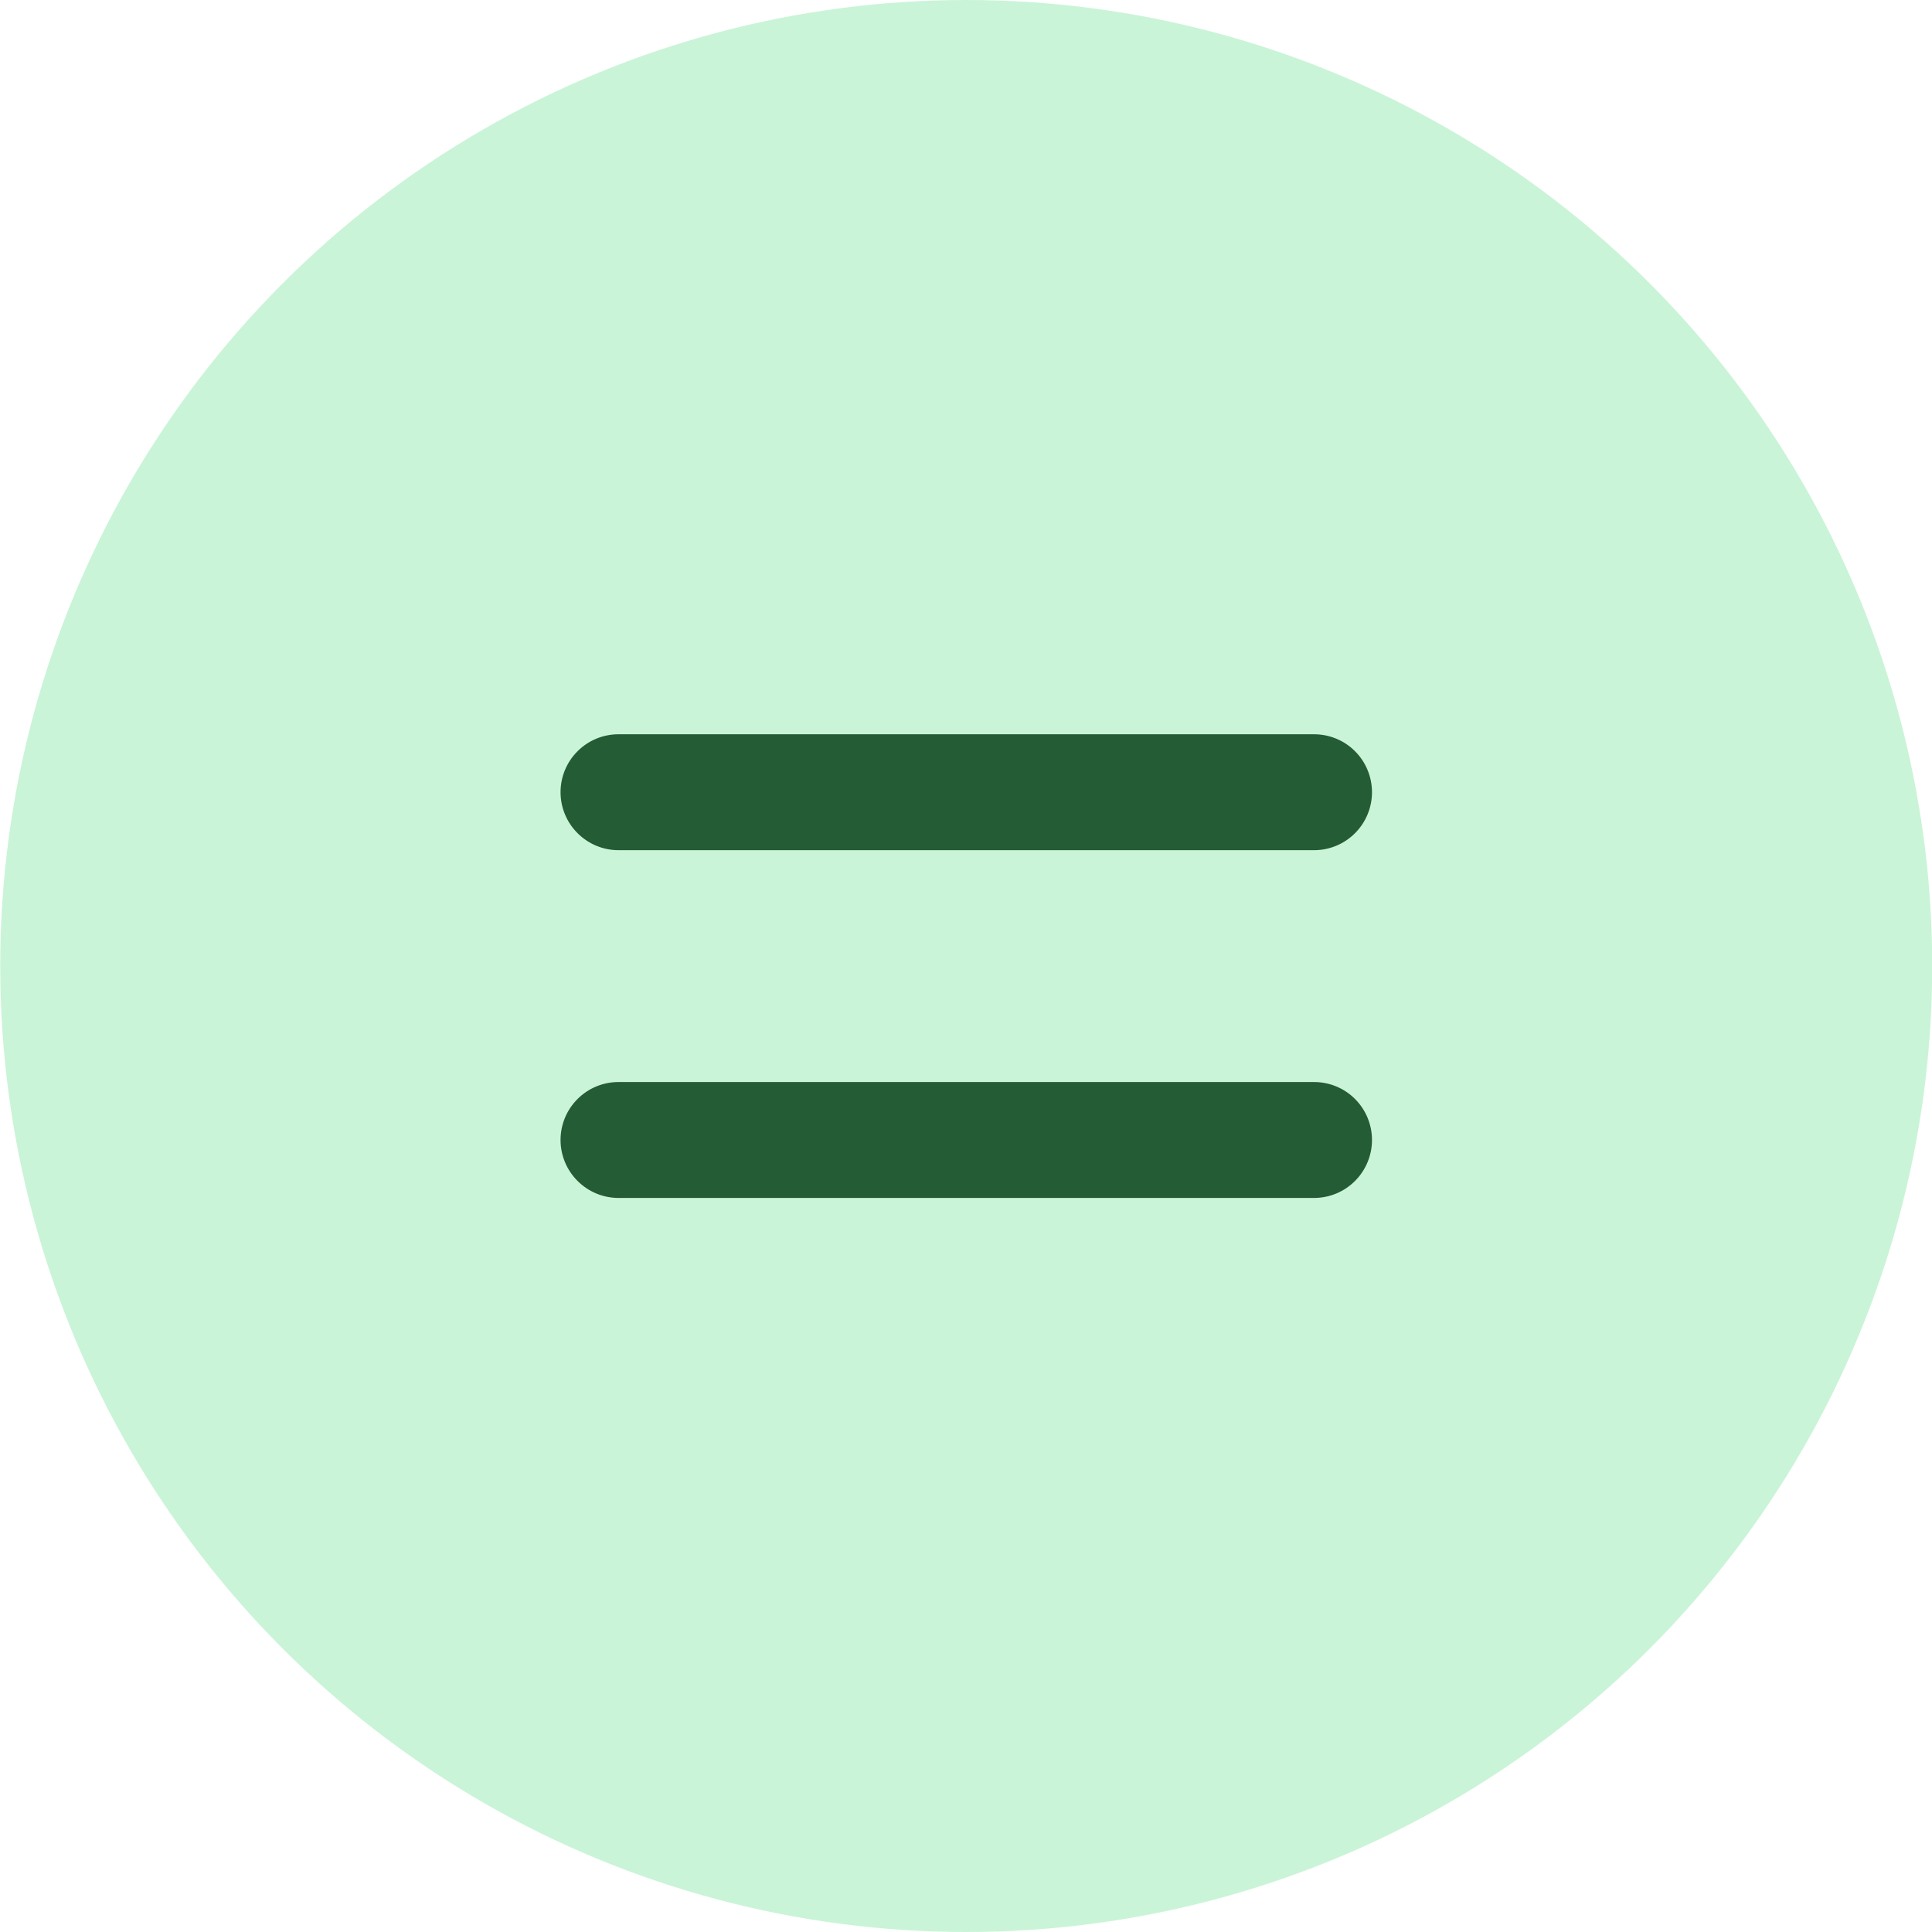
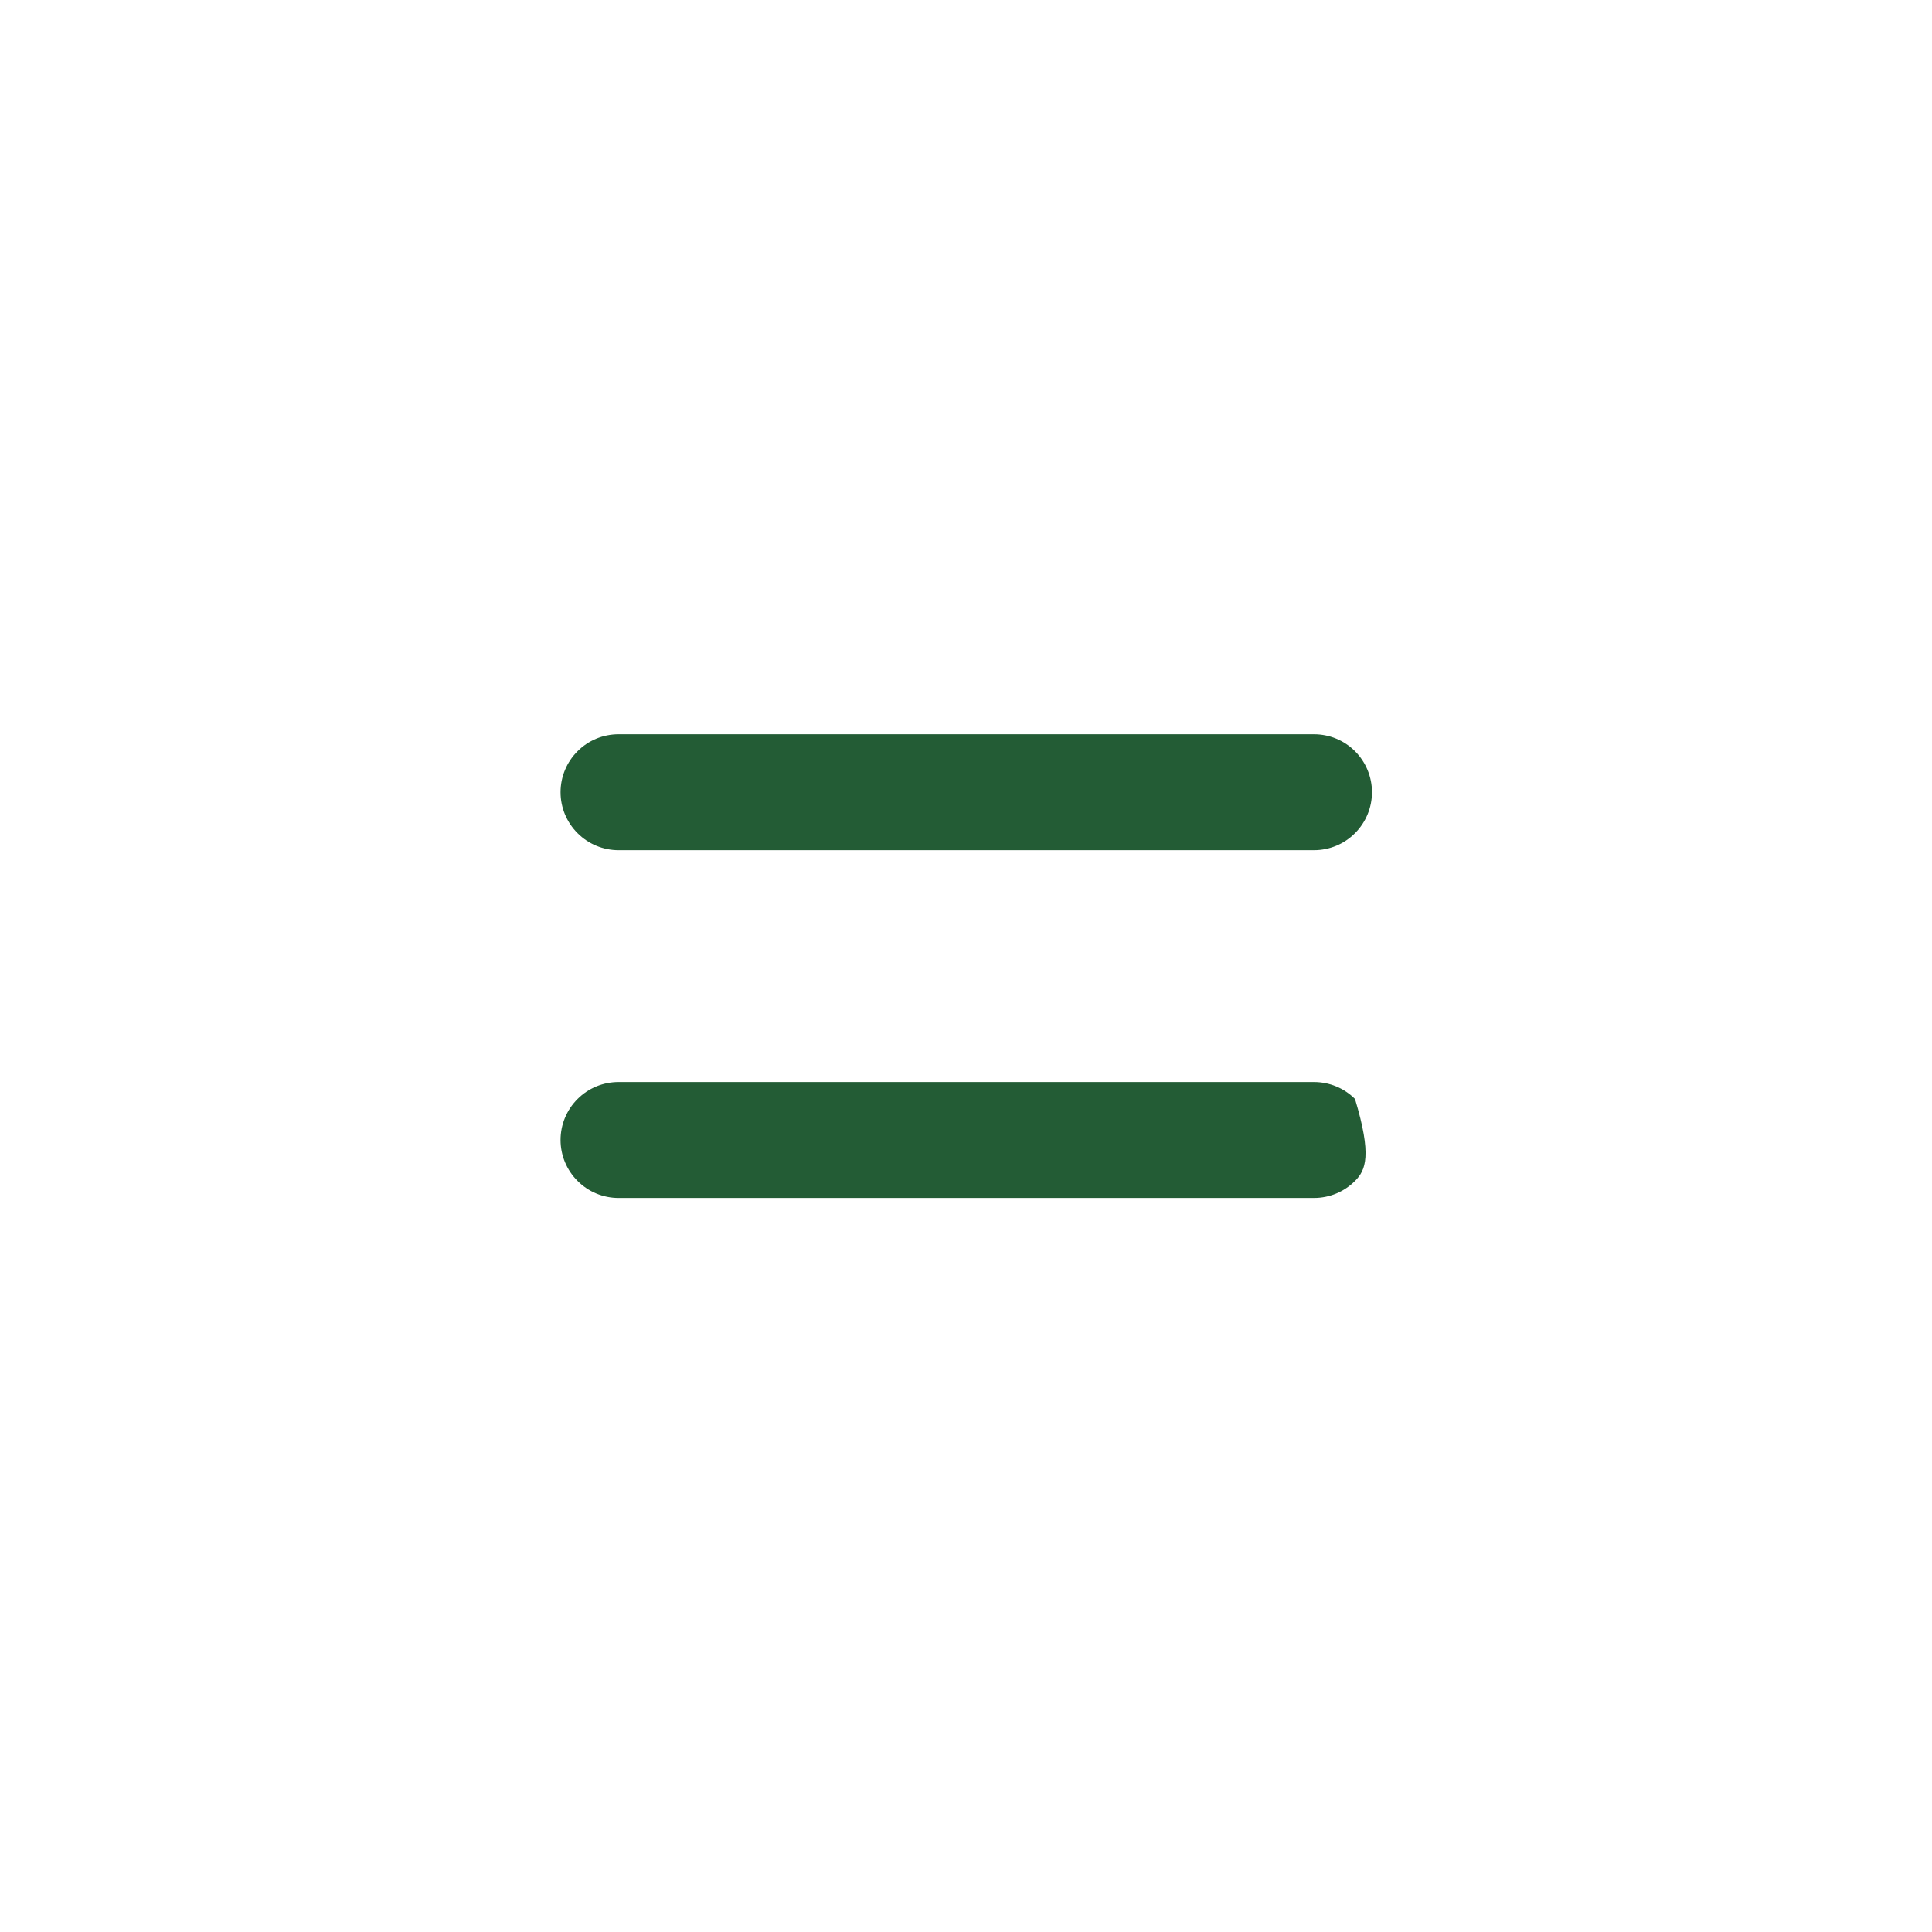
<svg xmlns="http://www.w3.org/2000/svg" width="36" height="36" viewBox="0 0 36 36" fill="none">
-   <ellipse cx="18.004" cy="18" rx="18" ry="18" fill="#CAF4D7" />
-   <path fill-rule="evenodd" clip-rule="evenodd" d="M10.445 14.762C10.445 14.475 10.559 14.2 10.762 13.998C10.964 13.795 11.239 13.682 11.525 13.682H24.485C24.772 13.682 25.047 13.795 25.249 13.998C25.451 14.2 25.565 14.475 25.565 14.762C25.565 15.048 25.451 15.323 25.249 15.525C25.047 15.728 24.772 15.842 24.485 15.842H11.525C11.239 15.842 10.964 15.728 10.762 15.525C10.559 15.323 10.445 15.048 10.445 14.762ZM10.445 21.242C10.445 20.955 10.559 20.68 10.762 20.478C10.964 20.275 11.239 20.162 11.525 20.162H24.485C24.772 20.162 25.047 20.275 25.249 20.478C25.451 20.68 25.565 20.955 25.565 21.242C25.565 21.528 25.451 21.803 25.249 22.005C25.047 22.208 24.772 22.322 24.485 22.322H11.525C11.239 22.322 10.964 22.208 10.762 22.005C10.559 21.803 10.445 21.528 10.445 21.242Z" fill="#235C35" />
+   <path fill-rule="evenodd" clip-rule="evenodd" d="M10.445 14.762C10.445 14.475 10.559 14.2 10.762 13.998C10.964 13.795 11.239 13.682 11.525 13.682H24.485C24.772 13.682 25.047 13.795 25.249 13.998C25.451 14.2 25.565 14.475 25.565 14.762C25.565 15.048 25.451 15.323 25.249 15.525C25.047 15.728 24.772 15.842 24.485 15.842H11.525C11.239 15.842 10.964 15.728 10.762 15.525C10.559 15.323 10.445 15.048 10.445 14.762ZM10.445 21.242C10.445 20.955 10.559 20.68 10.762 20.478C10.964 20.275 11.239 20.162 11.525 20.162H24.485C24.772 20.162 25.047 20.275 25.249 20.478C25.565 21.528 25.451 21.803 25.249 22.005C25.047 22.208 24.772 22.322 24.485 22.322H11.525C11.239 22.322 10.964 22.208 10.762 22.005C10.559 21.803 10.445 21.528 10.445 21.242Z" fill="#235C35" />
</svg>